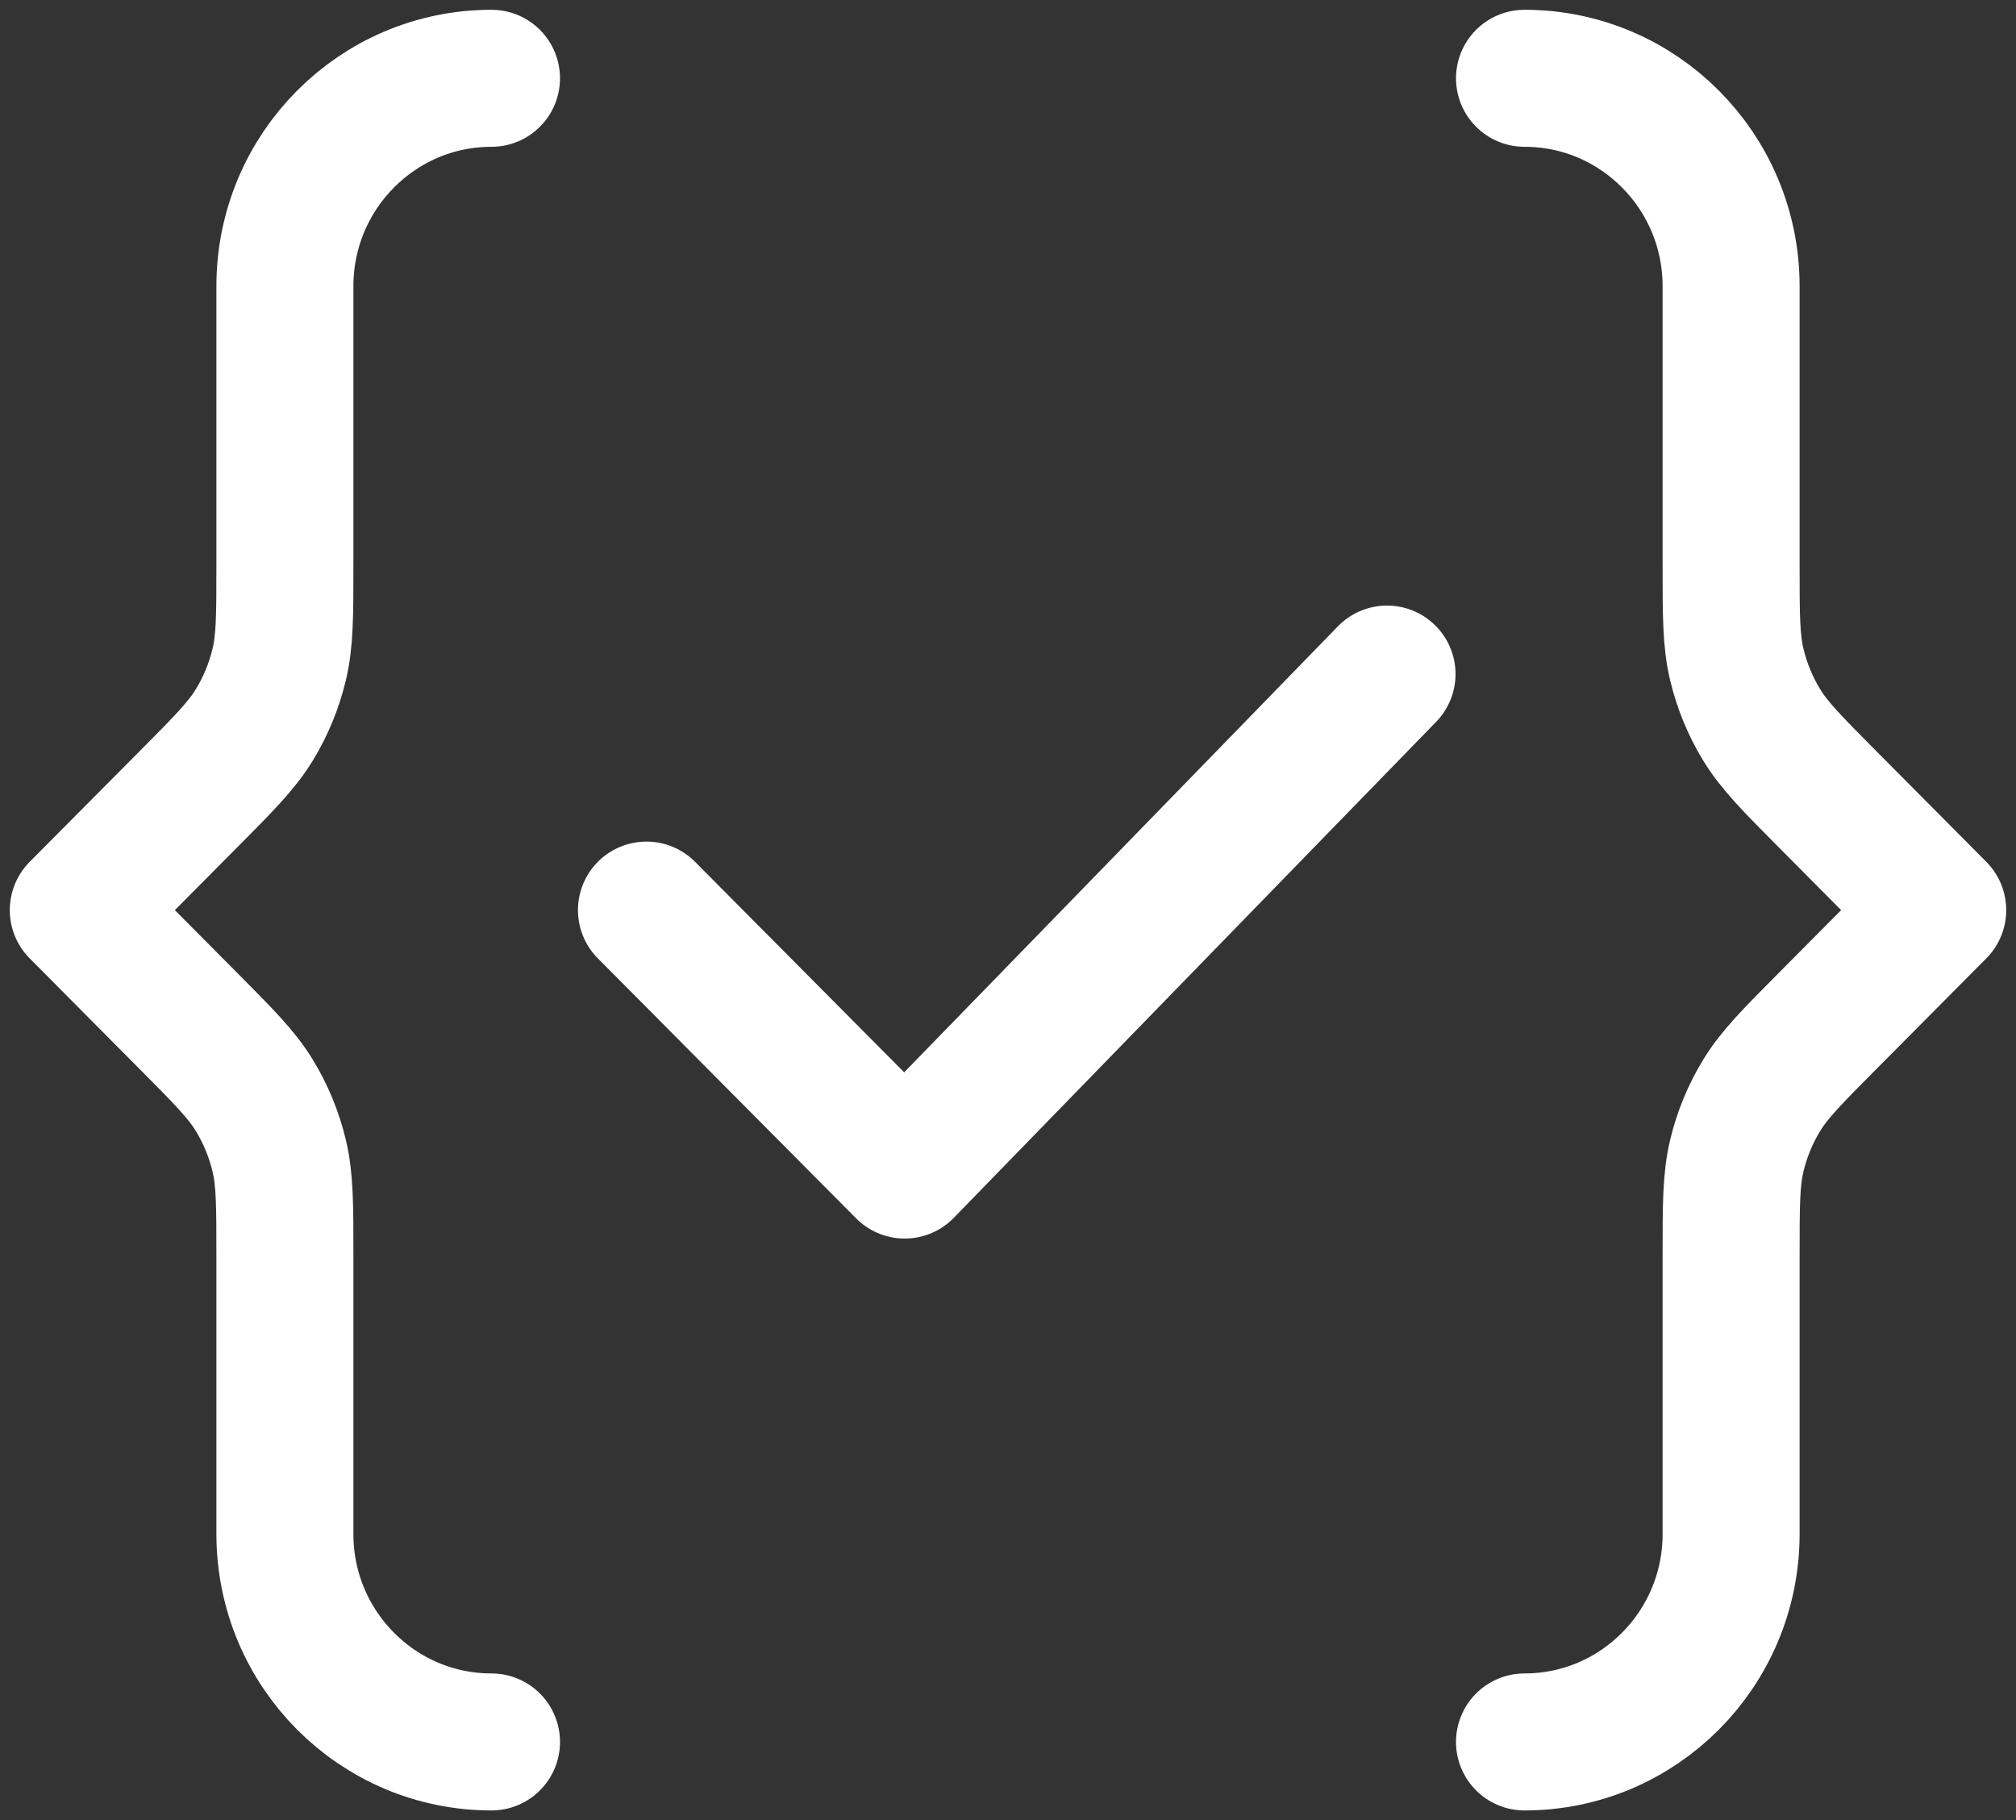
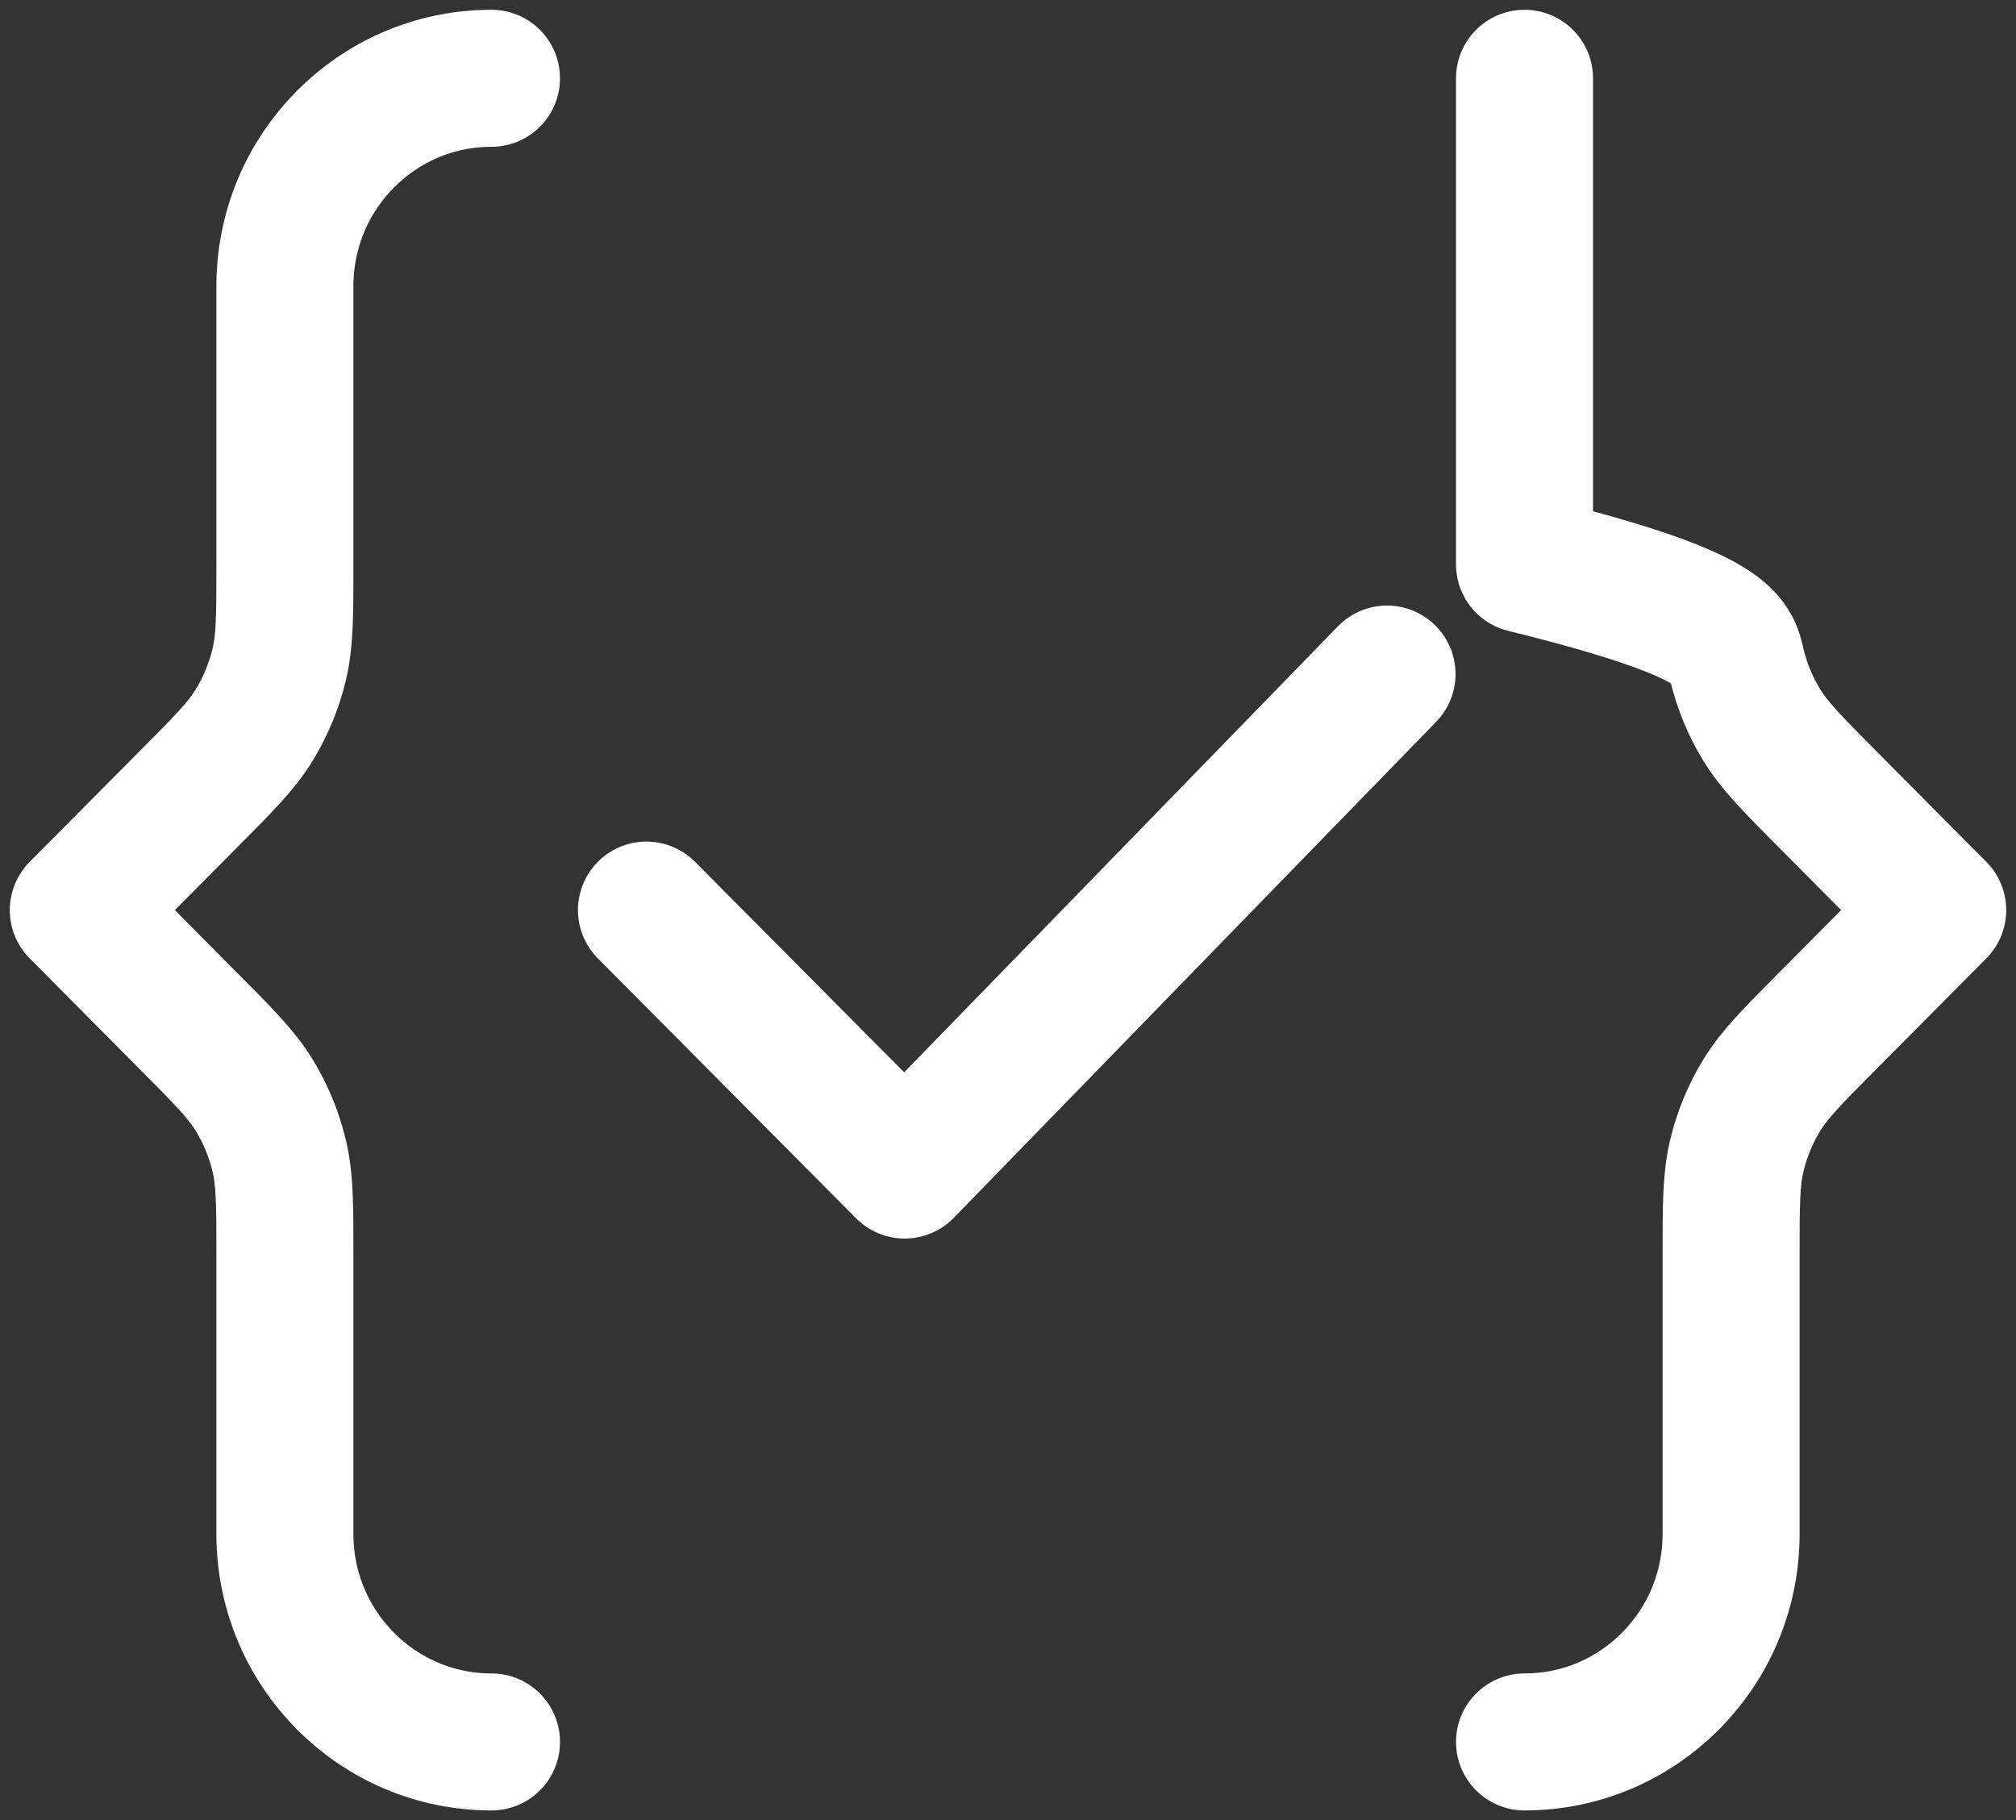
<svg xmlns="http://www.w3.org/2000/svg" width="103" height="93" viewBox="0 0 103 93" fill="none">
  <rect x="0" y="0" width="103" height="93" fill="#333333" stroke="none" />
-   <path d="M77.889 4C83.719 4 88.444 8.757 88.444 14.625V28.833C88.444 31.432 88.444 32.731 88.736 33.954C88.995 35.038 89.421 36.075 90 37.026C90.653 38.098 91.566 39.017 93.391 40.854L99 46.5L93.391 52.146C91.566 53.983 90.653 54.902 90 55.974C89.421 56.925 88.995 57.962 88.736 59.045C88.444 60.268 88.444 61.568 88.444 64.167V78.375C88.444 84.243 83.719 89 77.889 89M25.111 89C19.281 89 14.556 84.243 14.556 78.375V64.167C14.556 61.568 14.556 60.268 14.264 59.045C14.005 57.962 13.579 56.925 13 55.974C12.347 54.902 11.434 53.983 9.609 52.146L4 46.5L9.609 40.854C11.434 39.017 12.347 38.098 13 37.026C13.579 36.075 14.005 35.038 14.264 33.954C14.556 32.731 14.556 31.432 14.556 28.833V14.625C14.556 8.757 19.281 4 25.111 4M33.028 46.499L46.222 59.781L70.865 34.44" stroke="white" stroke-width="7" stroke-linecap="round" stroke-linejoin="round" />
+   <path d="M77.889 4V28.833C88.444 31.432 88.444 32.731 88.736 33.954C88.995 35.038 89.421 36.075 90 37.026C90.653 38.098 91.566 39.017 93.391 40.854L99 46.5L93.391 52.146C91.566 53.983 90.653 54.902 90 55.974C89.421 56.925 88.995 57.962 88.736 59.045C88.444 60.268 88.444 61.568 88.444 64.167V78.375C88.444 84.243 83.719 89 77.889 89M25.111 89C19.281 89 14.556 84.243 14.556 78.375V64.167C14.556 61.568 14.556 60.268 14.264 59.045C14.005 57.962 13.579 56.925 13 55.974C12.347 54.902 11.434 53.983 9.609 52.146L4 46.5L9.609 40.854C11.434 39.017 12.347 38.098 13 37.026C13.579 36.075 14.005 35.038 14.264 33.954C14.556 32.731 14.556 31.432 14.556 28.833V14.625C14.556 8.757 19.281 4 25.111 4M33.028 46.499L46.222 59.781L70.865 34.44" stroke="white" stroke-width="7" stroke-linecap="round" stroke-linejoin="round" />
</svg>